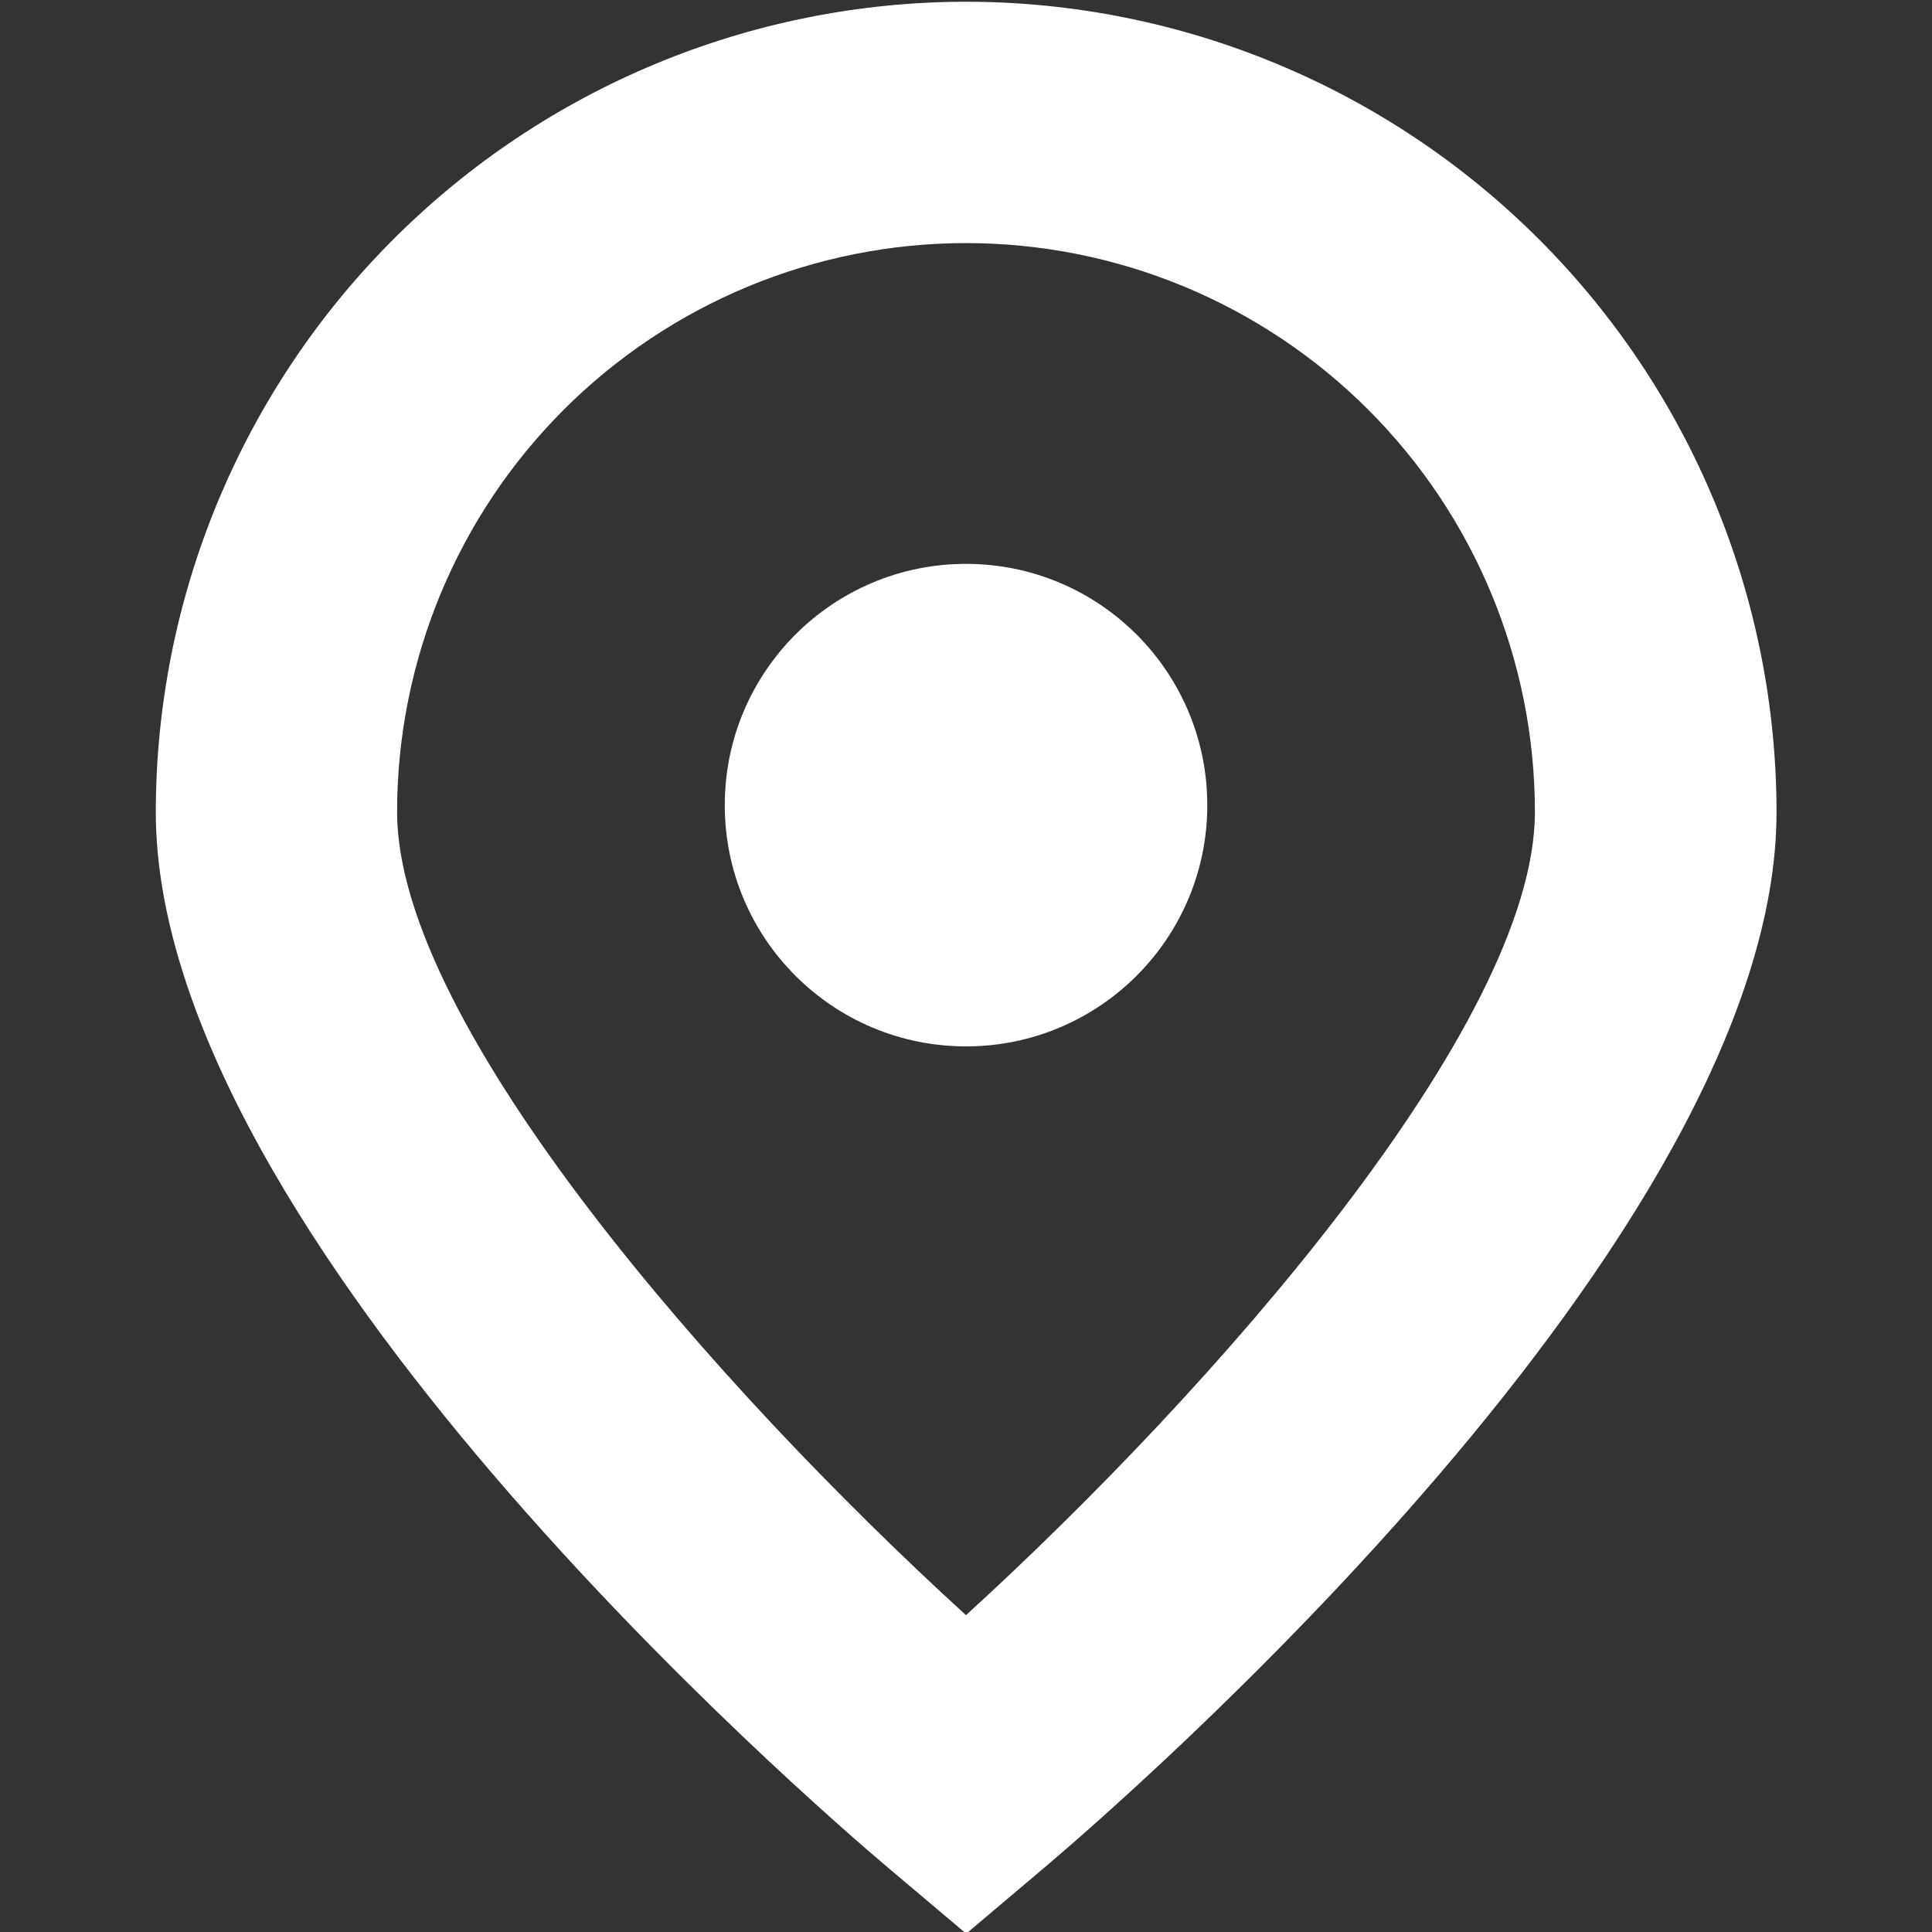
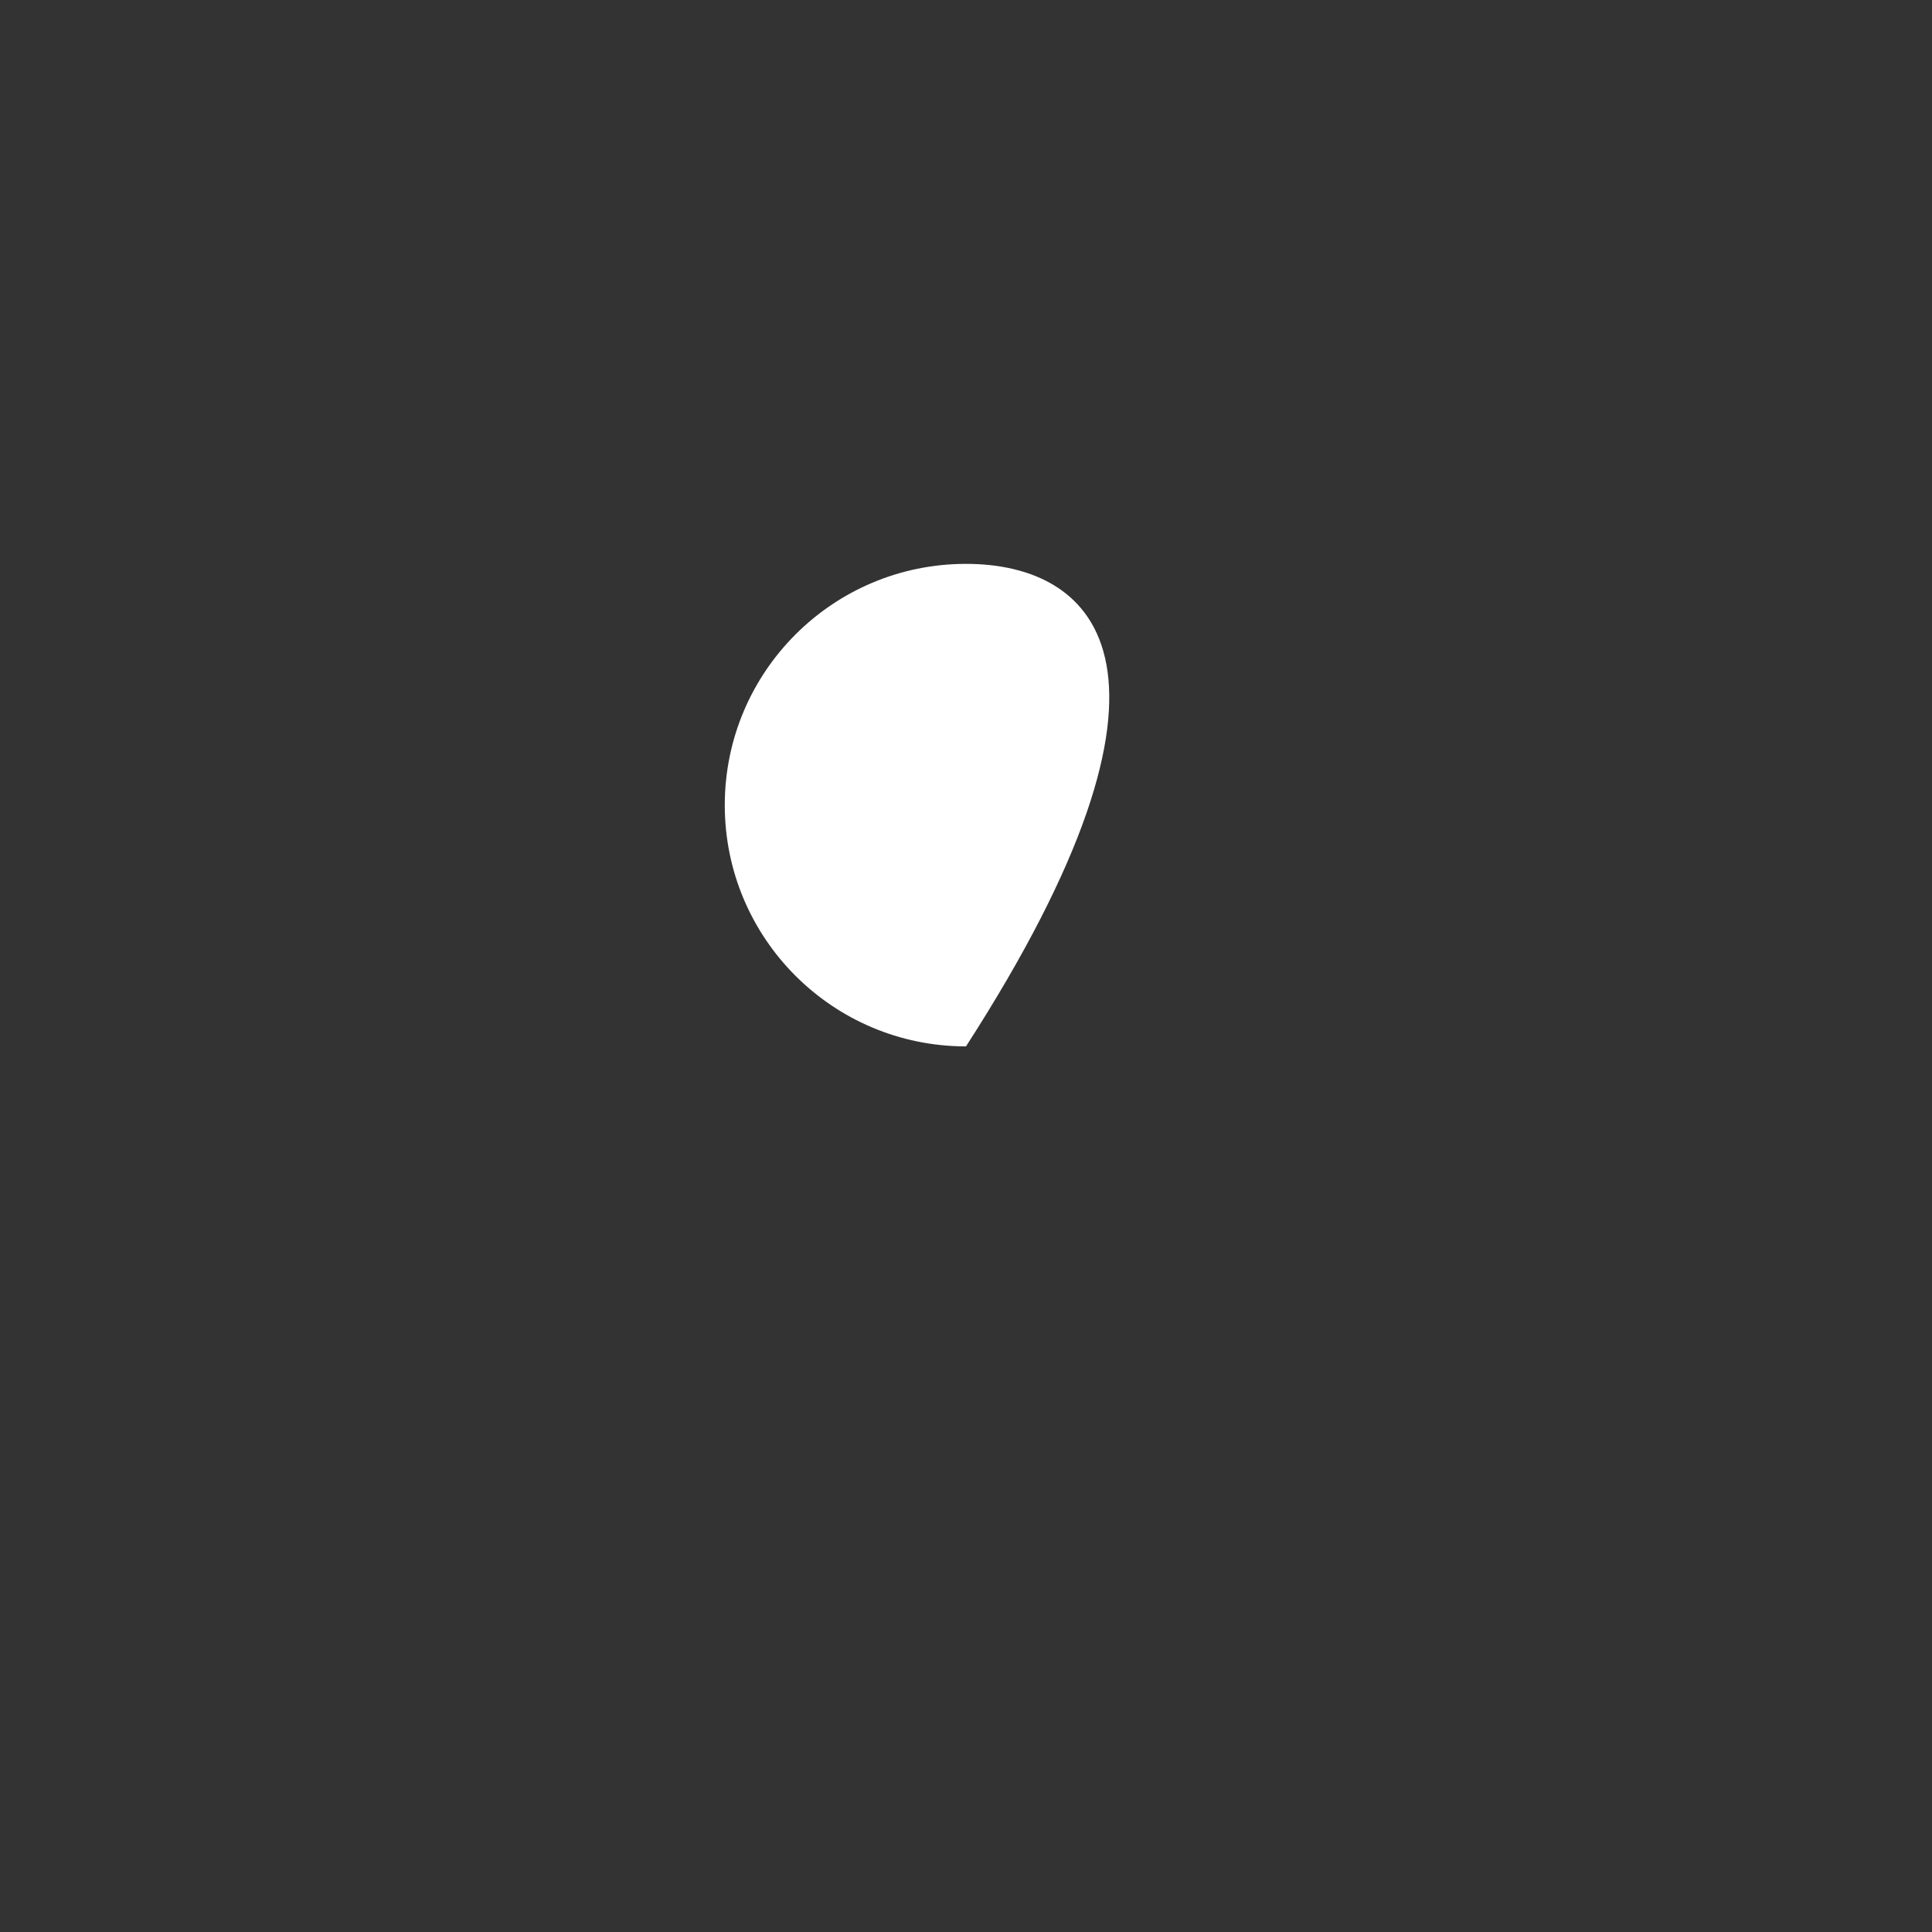
<svg xmlns="http://www.w3.org/2000/svg" width="28" height="28" viewBox="0 0 28 28" fill="none">
  <rect x="0" y="0" width="28" height="28" fill="#333333" stroke="none" />
  <g clip-path="url(#clip0_5190_2489)">
-     <path d="M14 0.025C10.887 0.028 7.902 1.267 5.701 3.468C3.499 5.67 2.261 8.655 2.258 11.768C2.258 17.921 11.785 26.152 12.874 27.071L14.003 28.024L15.131 27.071C16.218 26.152 25.747 17.921 25.747 11.768C25.744 8.654 24.505 5.668 22.303 3.467C20.101 1.265 17.114 0.027 14 0.025ZM14 23.408C10.425 20.151 5.755 14.859 5.755 11.768C5.755 9.582 6.624 7.484 8.17 5.938C9.717 4.392 11.814 3.523 14 3.523C16.187 3.523 18.284 4.392 19.83 5.938C21.377 7.484 22.245 9.582 22.245 11.768C22.245 14.853 17.575 20.147 14 23.408Z" fill="white" />
-     <path d="M14 15.165C15.931 15.165 17.497 13.6 17.497 11.669C17.497 9.738 15.931 8.172 14 8.172C12.069 8.172 10.504 9.738 10.504 11.669C10.504 13.6 12.069 15.165 14 15.165Z" fill="white" />
+     <path d="M14 15.165C17.497 9.738 15.931 8.172 14 8.172C12.069 8.172 10.504 9.738 10.504 11.669C10.504 13.6 12.069 15.165 14 15.165Z" fill="white" />
  </g>
  <defs>
    <clipPath id="clip0_5190_2489">
      <rect width="28" height="28" fill="white" />
    </clipPath>
  </defs>
</svg>